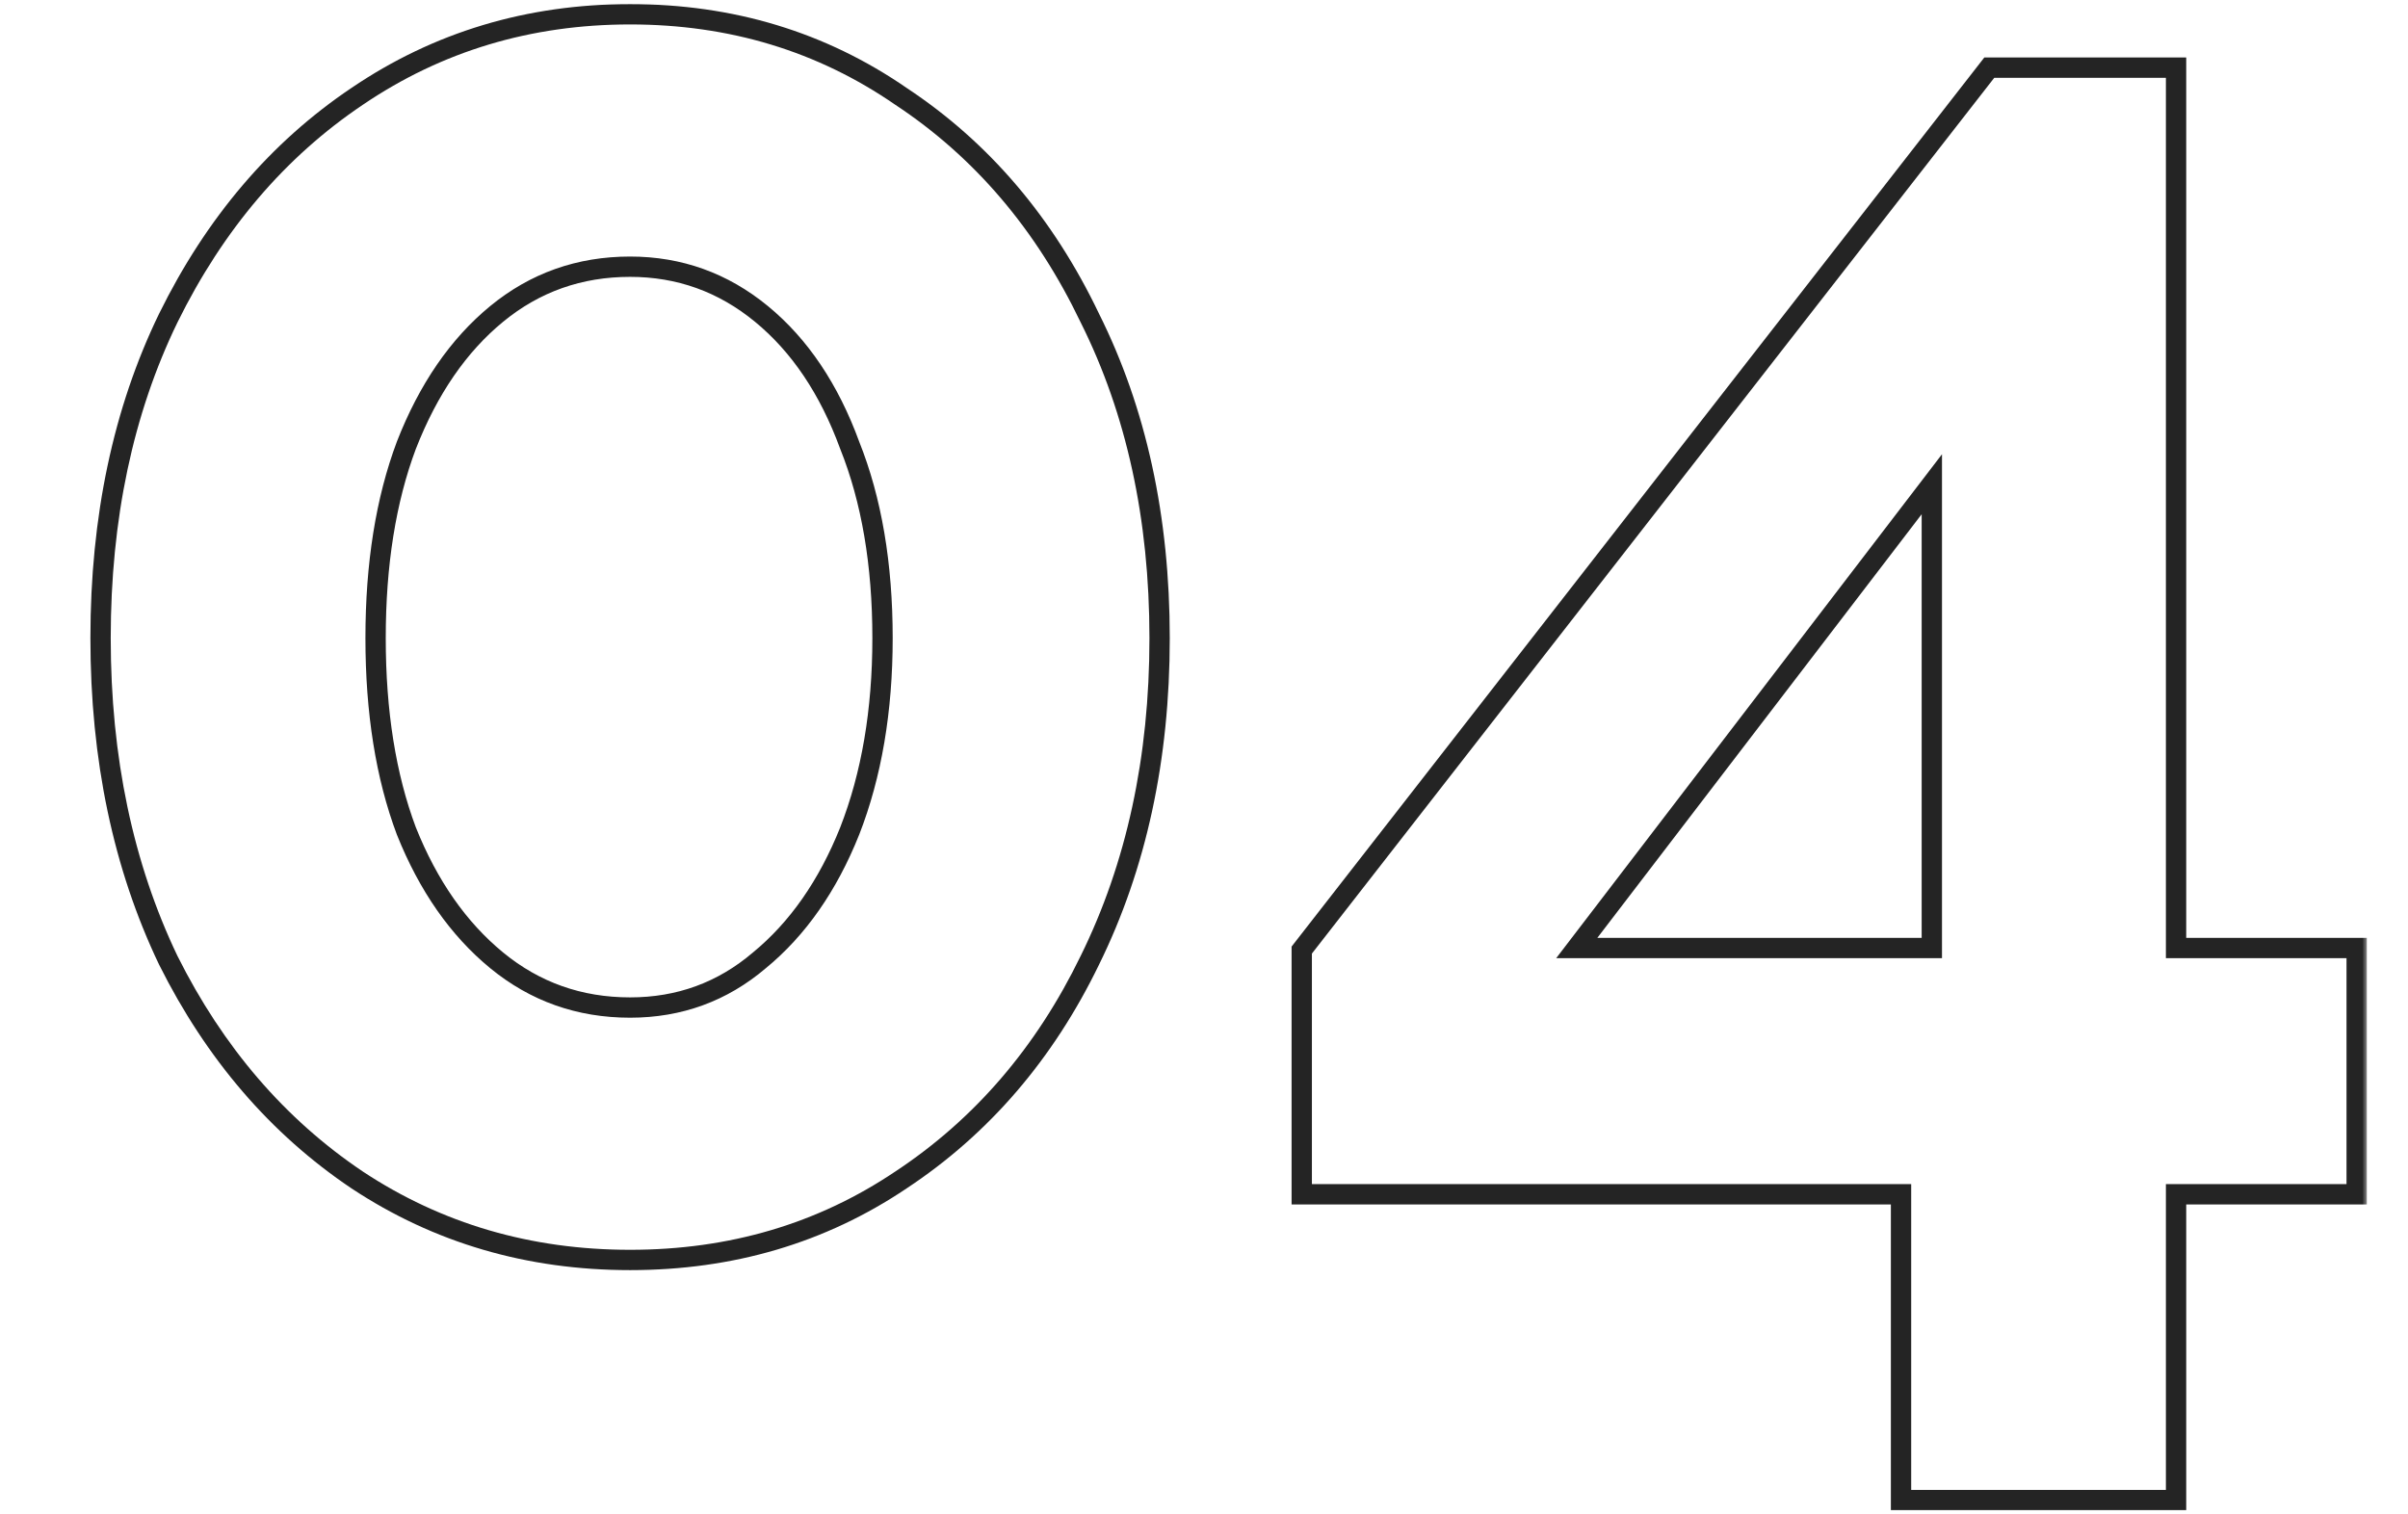
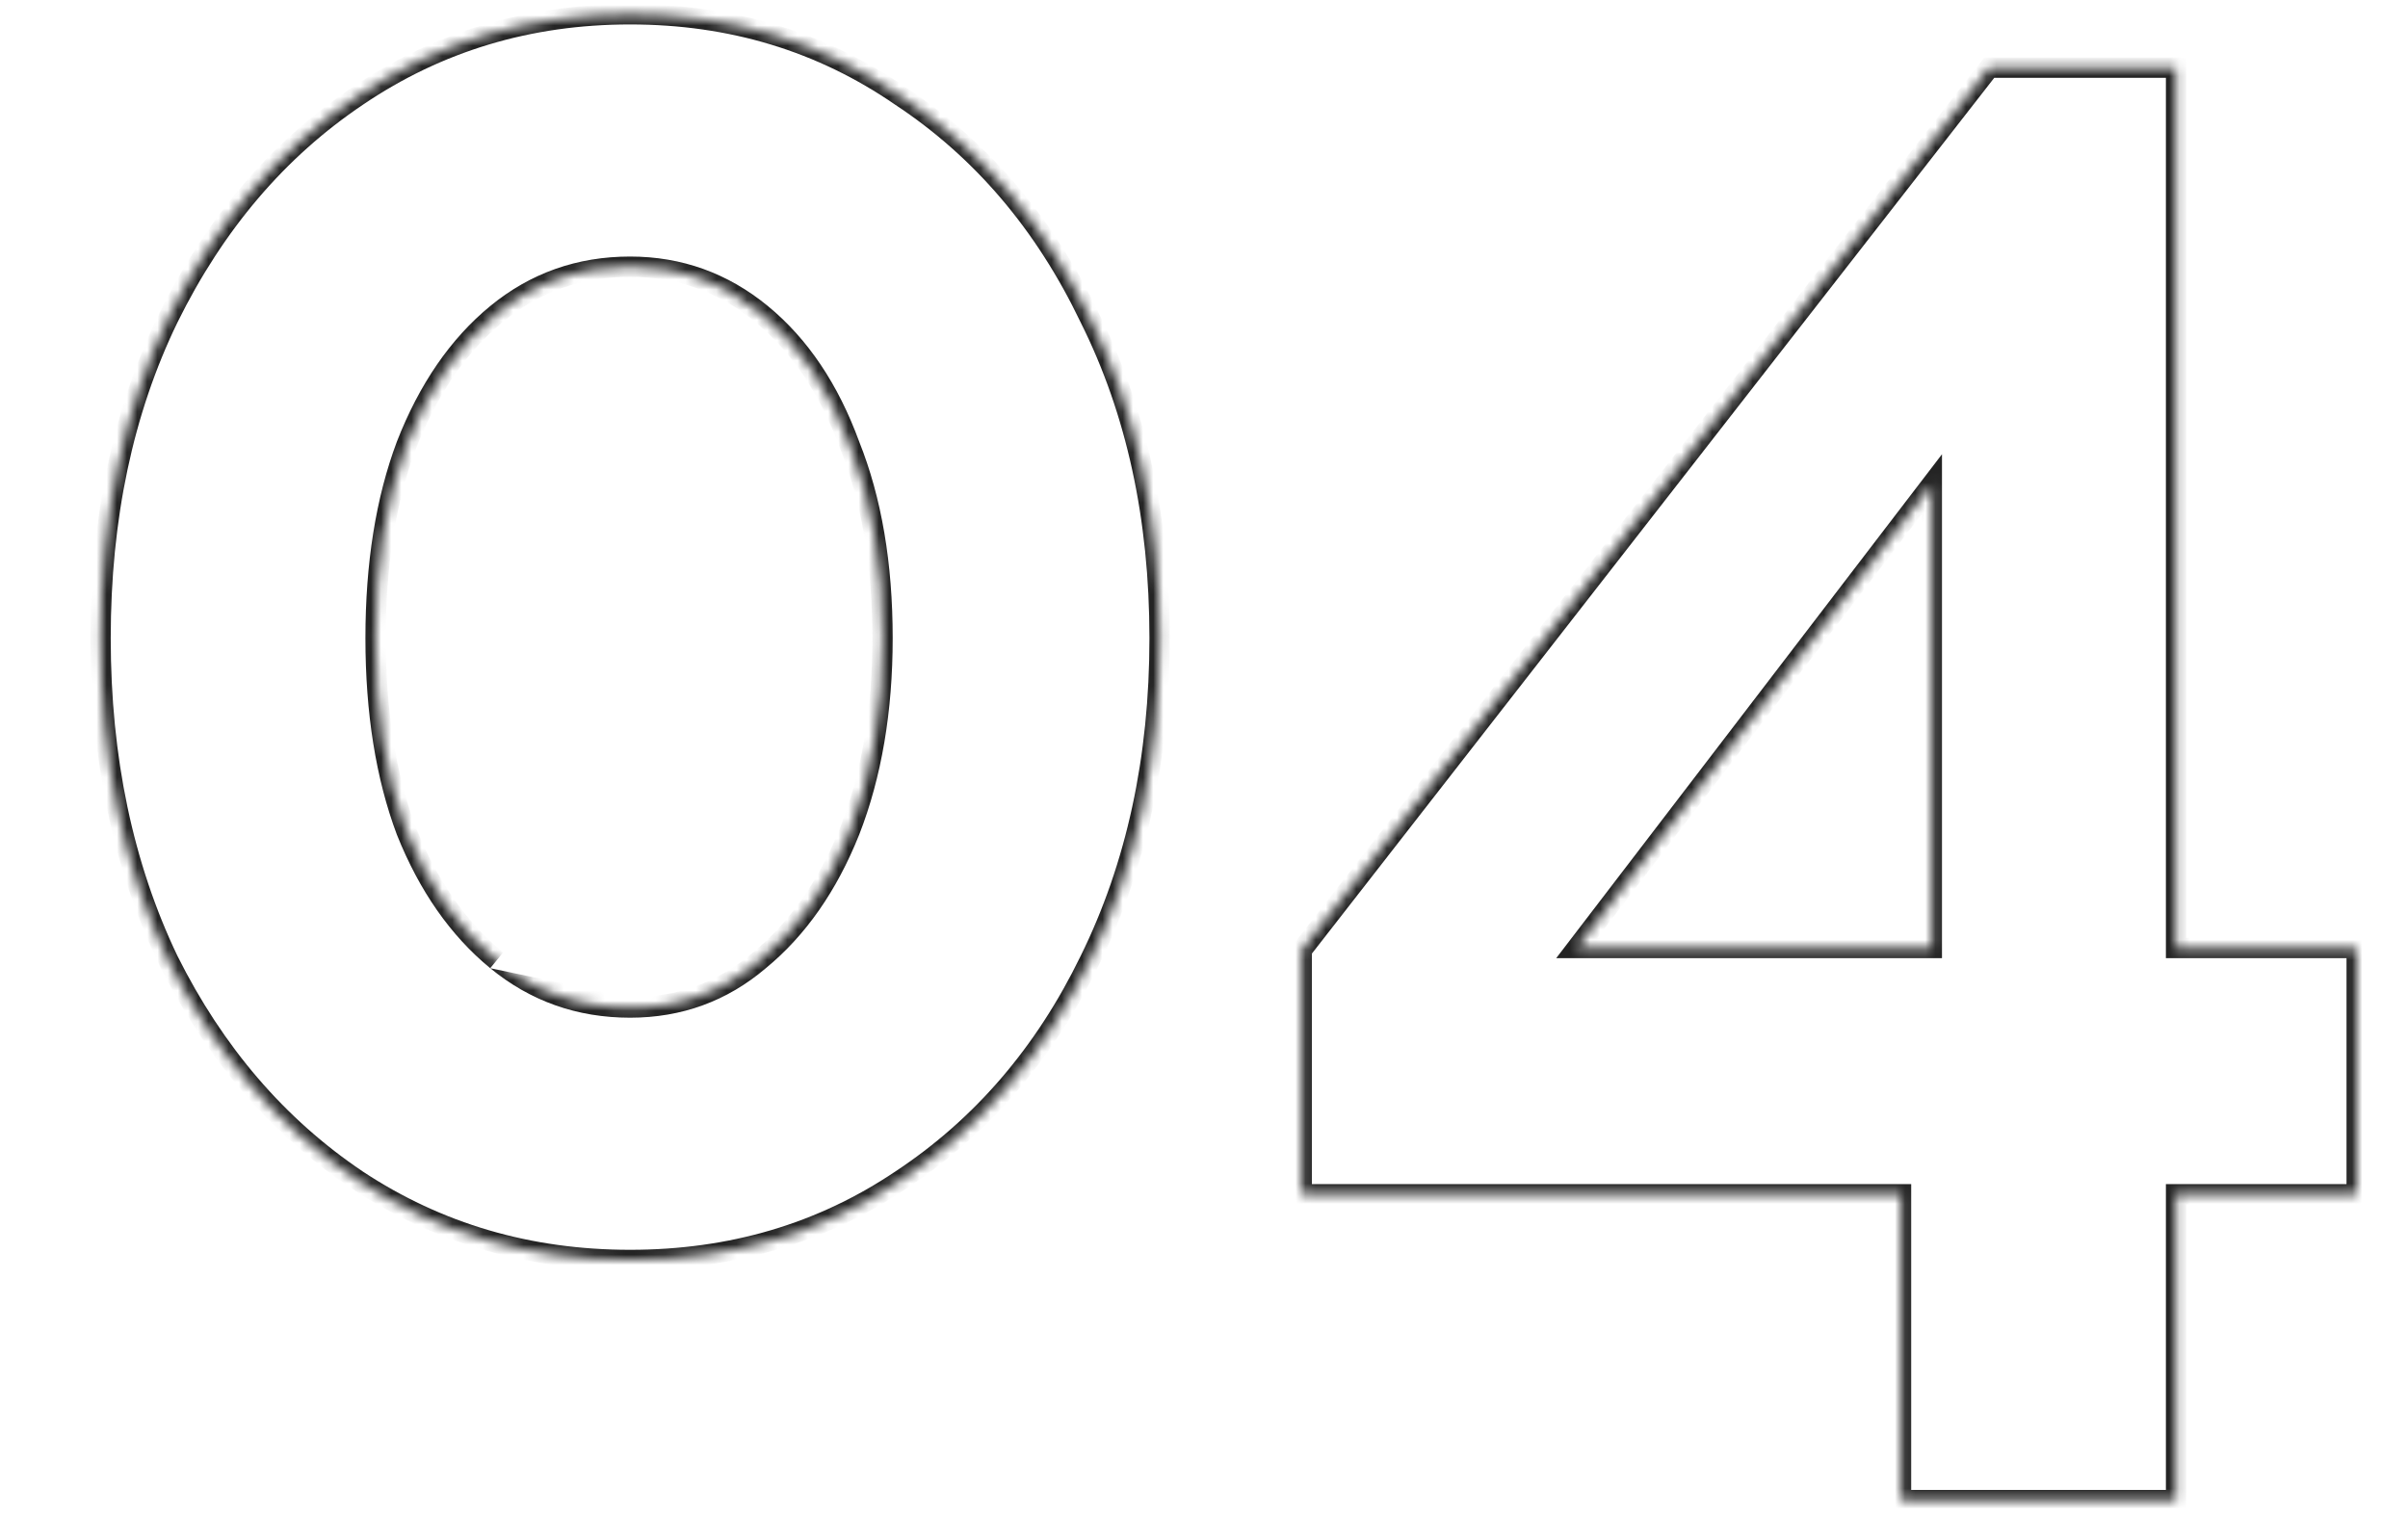
<svg xmlns="http://www.w3.org/2000/svg" width="237" height="149" viewBox="0 0 237 149" fill="none">
  <g clip-path="url(#clip0_1648_8004)">
    <mask id="path-1-outside-1_1648_8004" maskUnits="userSpaceOnUse" x="8" y="0" width="225" height="149" fill="black">
-       <rect fill="white" x="8" width="225" height="149" />
      <path d="M114.13 62.814C114.13 74.665 111.841 85.236 107.262 94.528C102.818 103.685 96.623 110.89 88.678 116.142C80.867 121.394 71.979 124.02 62.014 124.02C52.049 124.02 43.093 121.394 35.148 116.142C27.337 110.89 21.143 103.685 16.564 94.528C12.12 85.236 9.898 74.665 9.898 62.814C9.898 50.963 12.12 40.459 16.564 31.302C21.143 22.01 27.337 14.738 35.148 9.486C43.093 4.099 52.049 1.406 62.014 1.406C71.979 1.406 80.867 4.099 88.678 9.486C96.623 14.738 102.818 22.01 107.262 31.302C111.841 40.459 114.13 50.963 114.13 62.814ZM86.86 62.814C86.86 55.542 85.783 49.213 83.628 43.826C81.608 38.305 78.713 33.995 74.942 30.898C71.171 27.801 66.862 26.252 62.014 26.252C57.031 26.252 52.655 27.801 48.884 30.898C45.113 33.995 42.151 38.305 39.996 43.826C37.976 49.213 36.966 55.542 36.966 62.814C36.966 70.086 37.976 76.415 39.996 81.802C42.151 87.189 45.113 91.431 48.884 94.528C52.655 97.625 57.031 99.174 62.014 99.174C66.862 99.174 71.104 97.625 74.74 94.528C78.511 91.431 81.473 87.189 83.628 81.802C85.783 76.281 86.86 69.951 86.86 62.814ZM187.104 147.654V117.556H128.12V93.518L195.79 6.658H214.172V93.316H231.948V117.556H214.172V147.654H187.104ZM155.188 93.316H190.134V47.664L155.188 93.316Z" />
    </mask>
-     <path d="M107.262 94.528L106.365 94.086L106.362 94.091L107.262 94.528ZM88.678 116.142L88.127 115.308L88.12 115.312L88.678 116.142ZM35.148 116.142L34.59 116.972L34.597 116.976L35.148 116.142ZM16.564 94.528L15.662 94.96L15.666 94.967L15.67 94.975L16.564 94.528ZM16.564 31.302L15.667 30.86L15.664 30.865L16.564 31.302ZM35.148 9.486L35.706 10.316L35.709 10.314L35.148 9.486ZM88.678 9.486L88.11 10.309L88.118 10.315L88.127 10.32L88.678 9.486ZM107.262 31.302L106.36 31.733L106.364 31.741L106.368 31.749L107.262 31.302ZM83.628 43.826L82.689 44.17L82.694 44.184L82.7 44.197L83.628 43.826ZM48.884 30.898L48.249 30.125L48.884 30.898ZM39.996 43.826L39.064 43.462L39.06 43.475L39.996 43.826ZM39.996 81.802L39.06 82.153L39.063 82.163L39.068 82.173L39.996 81.802ZM48.884 94.528L48.249 95.301L48.884 94.528ZM74.74 94.528L74.105 93.755L74.098 93.761L74.091 93.767L74.74 94.528ZM83.628 81.802L84.556 82.173L84.56 82.165L83.628 81.802ZM113.13 62.814C113.13 74.534 110.867 84.95 106.365 94.086L108.159 94.97C112.815 85.522 115.13 74.796 115.13 62.814H113.13ZM106.362 94.091C101.991 103.099 95.912 110.162 88.127 115.308L89.229 116.976C97.335 111.618 103.645 104.272 108.162 94.965L106.362 94.091ZM88.12 115.312C80.484 120.447 71.793 123.02 62.014 123.02V125.02C72.166 125.02 81.251 122.341 89.236 116.972L88.12 115.312ZM62.014 123.02C52.235 123.02 43.473 120.446 35.699 115.308L34.597 116.976C42.713 122.342 51.862 125.02 62.014 125.02V123.02ZM35.706 115.312C28.051 110.165 21.967 103.098 17.458 94.081L15.67 94.975C20.319 104.273 26.624 111.615 34.59 116.972L35.706 115.312ZM17.466 94.097C13.096 84.958 10.898 74.538 10.898 62.814H8.898C8.898 74.791 11.144 85.514 15.662 94.96L17.466 94.097ZM10.898 62.814C10.898 51.09 13.096 40.739 17.464 31.739L15.664 30.865C11.144 40.179 8.898 50.837 8.898 62.814H10.898ZM17.461 31.744C21.971 22.593 28.055 15.461 35.706 10.316L34.59 8.656C26.62 14.015 20.315 21.427 15.667 30.86L17.461 31.744ZM35.709 10.314C43.482 5.044 52.241 2.406 62.014 2.406V0.406C51.857 0.406 42.704 3.155 34.587 8.658L35.709 10.314ZM62.014 2.406C71.787 2.406 80.475 5.044 88.11 10.309L89.246 8.663C81.26 3.155 72.171 0.406 62.014 0.406V2.406ZM88.127 10.32C95.908 15.464 101.987 22.591 106.36 31.733L108.164 30.87C103.649 21.429 97.338 14.012 89.229 8.652L88.127 10.32ZM106.368 31.749C110.867 40.747 113.13 51.094 113.13 62.814H115.13C115.13 50.833 112.815 40.171 108.156 30.855L106.368 31.749ZM87.86 62.814C87.86 55.446 86.769 48.985 84.556 43.455L82.7 44.197C84.797 49.44 85.86 55.638 85.86 62.814H87.86ZM84.567 43.482C82.498 37.828 79.511 33.357 75.577 30.125L74.307 31.671C77.914 34.634 80.718 38.782 82.689 44.17L84.567 43.482ZM75.577 30.125C71.629 26.882 67.095 25.252 62.014 25.252V27.252C66.629 27.252 70.714 28.719 74.307 31.671L75.577 30.125ZM62.014 25.252C56.805 25.252 52.203 26.878 48.249 30.125L49.519 31.671C53.106 28.724 57.258 27.252 62.014 27.252V25.252ZM48.249 30.125C44.321 33.352 41.268 37.816 39.064 43.462L40.928 44.19C43.033 38.794 45.906 34.638 49.519 31.671L48.249 30.125ZM39.06 43.475C36.988 48.999 35.966 55.452 35.966 62.814H37.966C37.966 55.632 38.964 49.426 40.932 44.177L39.06 43.475ZM35.966 62.814C35.966 70.176 36.988 76.629 39.06 82.153L40.932 81.451C38.964 76.202 37.966 69.996 37.966 62.814H35.966ZM39.068 82.173C41.273 87.687 44.326 92.078 48.249 95.301L49.519 93.755C45.901 90.783 43.028 86.69 40.925 81.431L39.068 82.173ZM48.249 95.301C52.203 98.548 56.805 100.174 62.014 100.174V98.174C57.258 98.174 53.106 96.702 49.519 93.755L48.249 95.301ZM62.014 100.174C67.096 100.174 71.569 98.543 75.388 95.289L74.091 93.767C70.639 96.707 66.628 98.174 62.014 98.174V100.174ZM75.375 95.301C79.298 92.078 82.351 87.687 84.556 82.173L82.7 81.431C80.596 86.69 77.723 90.783 74.105 93.755L75.375 95.301ZM84.56 82.165C86.768 76.507 87.86 70.051 87.86 62.814H85.86C85.86 69.852 84.798 76.054 82.696 81.439L84.56 82.165ZM187.104 147.654H186.104V148.654H187.104V147.654ZM187.104 117.556H188.104V116.556H187.104V117.556ZM128.12 117.556H127.12V118.556H128.12V117.556ZM128.12 93.518L127.331 92.903L127.12 93.174V93.518H128.12ZM195.79 6.658V5.658H195.301L195.001 6.043L195.79 6.658ZM214.172 6.658H215.172V5.658H214.172V6.658ZM214.172 93.316H213.172V94.316H214.172V93.316ZM231.948 93.316H232.948V92.316H231.948V93.316ZM231.948 117.556V118.556H232.948V117.556H231.948ZM214.172 117.556V116.556H213.172V117.556H214.172ZM214.172 147.654V148.654H215.172V147.654H214.172ZM155.188 93.316L154.394 92.708L153.163 94.316H155.188V93.316ZM190.134 93.316V94.316H191.134V93.316H190.134ZM190.134 47.664H191.134V44.712L189.34 47.056L190.134 47.664ZM188.104 147.654V117.556H186.104V147.654H188.104ZM187.104 116.556H128.12V118.556H187.104V116.556ZM129.12 117.556V93.518H127.12V117.556H129.12ZM128.909 94.133L196.579 7.273L195.001 6.043L127.331 92.903L128.909 94.133ZM195.79 7.658H214.172V5.658H195.79V7.658ZM213.172 6.658V93.316H215.172V6.658H213.172ZM214.172 94.316H231.948V92.316H214.172V94.316ZM230.948 93.316V117.556H232.948V93.316H230.948ZM231.948 116.556H214.172V118.556H231.948V116.556ZM213.172 117.556V147.654H215.172V117.556H213.172ZM214.172 146.654H187.104V148.654H214.172V146.654ZM155.188 94.316H190.134V92.316H155.188V94.316ZM191.134 93.316V47.664H189.134V93.316H191.134ZM189.34 47.056L154.394 92.708L155.982 93.924L190.928 48.272L189.34 47.056Z" fill="#242424" mask="url(#path-1-outside-1_1648_8004)" />
+     <path d="M107.262 94.528L106.365 94.086L106.362 94.091L107.262 94.528ZM88.678 116.142L88.127 115.308L88.12 115.312L88.678 116.142ZM35.148 116.142L34.59 116.972L34.597 116.976L35.148 116.142ZM16.564 94.528L15.662 94.96L15.666 94.967L15.67 94.975L16.564 94.528ZM16.564 31.302L15.667 30.86L15.664 30.865L16.564 31.302ZM35.148 9.486L35.706 10.316L35.709 10.314L35.148 9.486ZM88.678 9.486L88.11 10.309L88.118 10.315L88.127 10.32L88.678 9.486ZM107.262 31.302L106.36 31.733L106.364 31.741L106.368 31.749L107.262 31.302ZM83.628 43.826L82.689 44.17L82.694 44.184L82.7 44.197L83.628 43.826ZM48.884 30.898L48.249 30.125L48.884 30.898ZM39.996 43.826L39.064 43.462L39.06 43.475L39.996 43.826ZM39.996 81.802L39.06 82.153L39.063 82.163L39.068 82.173L39.996 81.802ZM48.884 94.528L48.249 95.301L48.884 94.528ZM74.74 94.528L74.105 93.755L74.098 93.761L74.091 93.767L74.74 94.528ZM83.628 81.802L84.556 82.173L84.56 82.165L83.628 81.802ZM113.13 62.814C113.13 74.534 110.867 84.95 106.365 94.086L108.159 94.97C112.815 85.522 115.13 74.796 115.13 62.814H113.13ZM106.362 94.091C101.991 103.099 95.912 110.162 88.127 115.308L89.229 116.976C97.335 111.618 103.645 104.272 108.162 94.965L106.362 94.091ZM88.12 115.312C80.484 120.447 71.793 123.02 62.014 123.02V125.02C72.166 125.02 81.251 122.341 89.236 116.972L88.12 115.312ZM62.014 123.02C52.235 123.02 43.473 120.446 35.699 115.308L34.597 116.976C42.713 122.342 51.862 125.02 62.014 125.02V123.02ZM35.706 115.312C28.051 110.165 21.967 103.098 17.458 94.081L15.67 94.975C20.319 104.273 26.624 111.615 34.59 116.972L35.706 115.312ZM17.466 94.097C13.096 84.958 10.898 74.538 10.898 62.814H8.898C8.898 74.791 11.144 85.514 15.662 94.96L17.466 94.097ZM10.898 62.814C10.898 51.09 13.096 40.739 17.464 31.739L15.664 30.865C11.144 40.179 8.898 50.837 8.898 62.814H10.898ZM17.461 31.744C21.971 22.593 28.055 15.461 35.706 10.316L34.59 8.656C26.62 14.015 20.315 21.427 15.667 30.86L17.461 31.744ZM35.709 10.314C43.482 5.044 52.241 2.406 62.014 2.406V0.406C51.857 0.406 42.704 3.155 34.587 8.658L35.709 10.314ZM62.014 2.406C71.787 2.406 80.475 5.044 88.11 10.309L89.246 8.663C81.26 3.155 72.171 0.406 62.014 0.406V2.406ZM88.127 10.32C95.908 15.464 101.987 22.591 106.36 31.733L108.164 30.87C103.649 21.429 97.338 14.012 89.229 8.652L88.127 10.32ZM106.368 31.749C110.867 40.747 113.13 51.094 113.13 62.814H115.13C115.13 50.833 112.815 40.171 108.156 30.855L106.368 31.749ZM87.86 62.814C87.86 55.446 86.769 48.985 84.556 43.455L82.7 44.197C84.797 49.44 85.86 55.638 85.86 62.814H87.86ZM84.567 43.482C82.498 37.828 79.511 33.357 75.577 30.125L74.307 31.671C77.914 34.634 80.718 38.782 82.689 44.17L84.567 43.482ZM75.577 30.125C71.629 26.882 67.095 25.252 62.014 25.252V27.252C66.629 27.252 70.714 28.719 74.307 31.671L75.577 30.125ZM62.014 25.252C56.805 25.252 52.203 26.878 48.249 30.125L49.519 31.671C53.106 28.724 57.258 27.252 62.014 27.252V25.252ZM48.249 30.125C44.321 33.352 41.268 37.816 39.064 43.462L40.928 44.19C43.033 38.794 45.906 34.638 49.519 31.671L48.249 30.125ZM39.06 43.475C36.988 48.999 35.966 55.452 35.966 62.814H37.966C37.966 55.632 38.964 49.426 40.932 44.177L39.06 43.475ZM35.966 62.814C35.966 70.176 36.988 76.629 39.06 82.153L40.932 81.451C38.964 76.202 37.966 69.996 37.966 62.814H35.966ZM39.068 82.173C41.273 87.687 44.326 92.078 48.249 95.301L49.519 93.755C45.901 90.783 43.028 86.69 40.925 81.431L39.068 82.173ZM48.249 95.301C52.203 98.548 56.805 100.174 62.014 100.174V98.174L48.249 95.301ZM62.014 100.174C67.096 100.174 71.569 98.543 75.388 95.289L74.091 93.767C70.639 96.707 66.628 98.174 62.014 98.174V100.174ZM75.375 95.301C79.298 92.078 82.351 87.687 84.556 82.173L82.7 81.431C80.596 86.69 77.723 90.783 74.105 93.755L75.375 95.301ZM84.56 82.165C86.768 76.507 87.86 70.051 87.86 62.814H85.86C85.86 69.852 84.798 76.054 82.696 81.439L84.56 82.165ZM187.104 147.654H186.104V148.654H187.104V147.654ZM187.104 117.556H188.104V116.556H187.104V117.556ZM128.12 117.556H127.12V118.556H128.12V117.556ZM128.12 93.518L127.331 92.903L127.12 93.174V93.518H128.12ZM195.79 6.658V5.658H195.301L195.001 6.043L195.79 6.658ZM214.172 6.658H215.172V5.658H214.172V6.658ZM214.172 93.316H213.172V94.316H214.172V93.316ZM231.948 93.316H232.948V92.316H231.948V93.316ZM231.948 117.556V118.556H232.948V117.556H231.948ZM214.172 117.556V116.556H213.172V117.556H214.172ZM214.172 147.654V148.654H215.172V147.654H214.172ZM155.188 93.316L154.394 92.708L153.163 94.316H155.188V93.316ZM190.134 93.316V94.316H191.134V93.316H190.134ZM190.134 47.664H191.134V44.712L189.34 47.056L190.134 47.664ZM188.104 147.654V117.556H186.104V147.654H188.104ZM187.104 116.556H128.12V118.556H187.104V116.556ZM129.12 117.556V93.518H127.12V117.556H129.12ZM128.909 94.133L196.579 7.273L195.001 6.043L127.331 92.903L128.909 94.133ZM195.79 7.658H214.172V5.658H195.79V7.658ZM213.172 6.658V93.316H215.172V6.658H213.172ZM214.172 94.316H231.948V92.316H214.172V94.316ZM230.948 93.316V117.556H232.948V93.316H230.948ZM231.948 116.556H214.172V118.556H231.948V116.556ZM213.172 117.556V147.654H215.172V117.556H213.172ZM214.172 146.654H187.104V148.654H214.172V146.654ZM155.188 94.316H190.134V92.316H155.188V94.316ZM191.134 93.316V47.664H189.134V93.316H191.134ZM189.34 47.056L154.394 92.708L155.982 93.924L190.928 48.272L189.34 47.056Z" fill="#242424" mask="url(#path-1-outside-1_1648_8004)" />
  </g>
  <defs>
    <clipPath id="clip0_1648_8004">
      <rect width="237" height="149" fill="white" />
    </clipPath>
  </defs>
</svg>